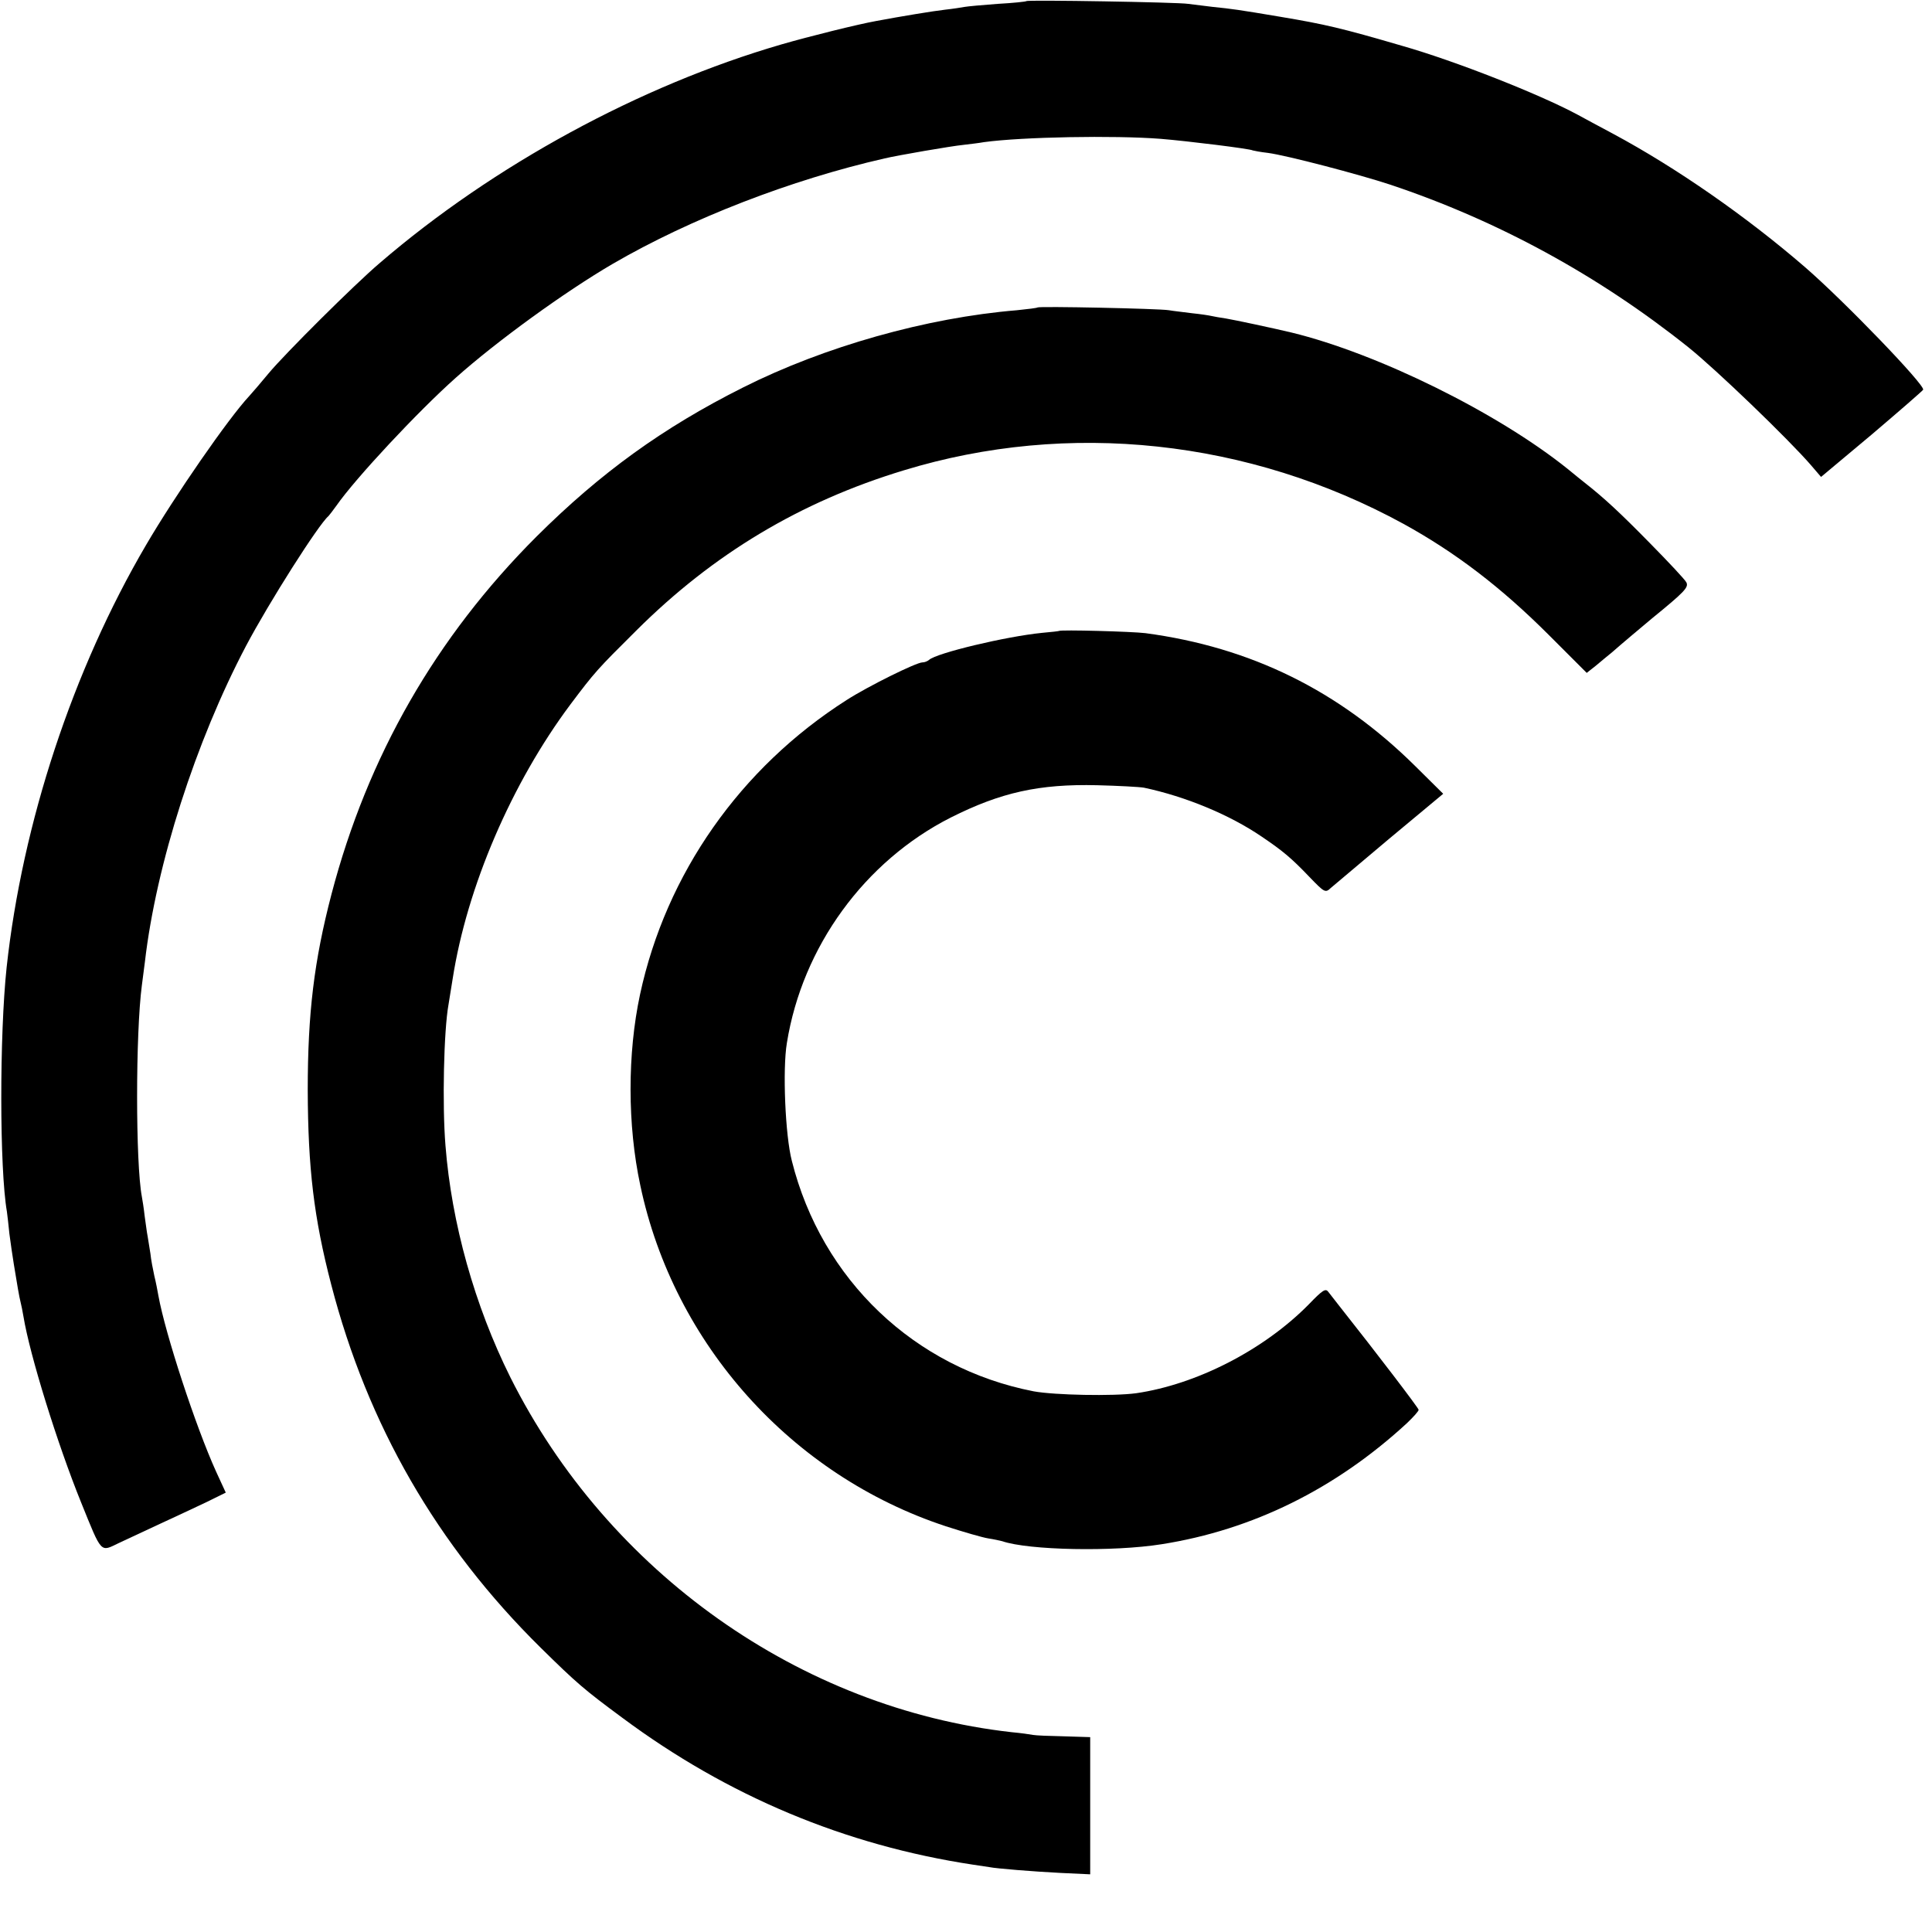
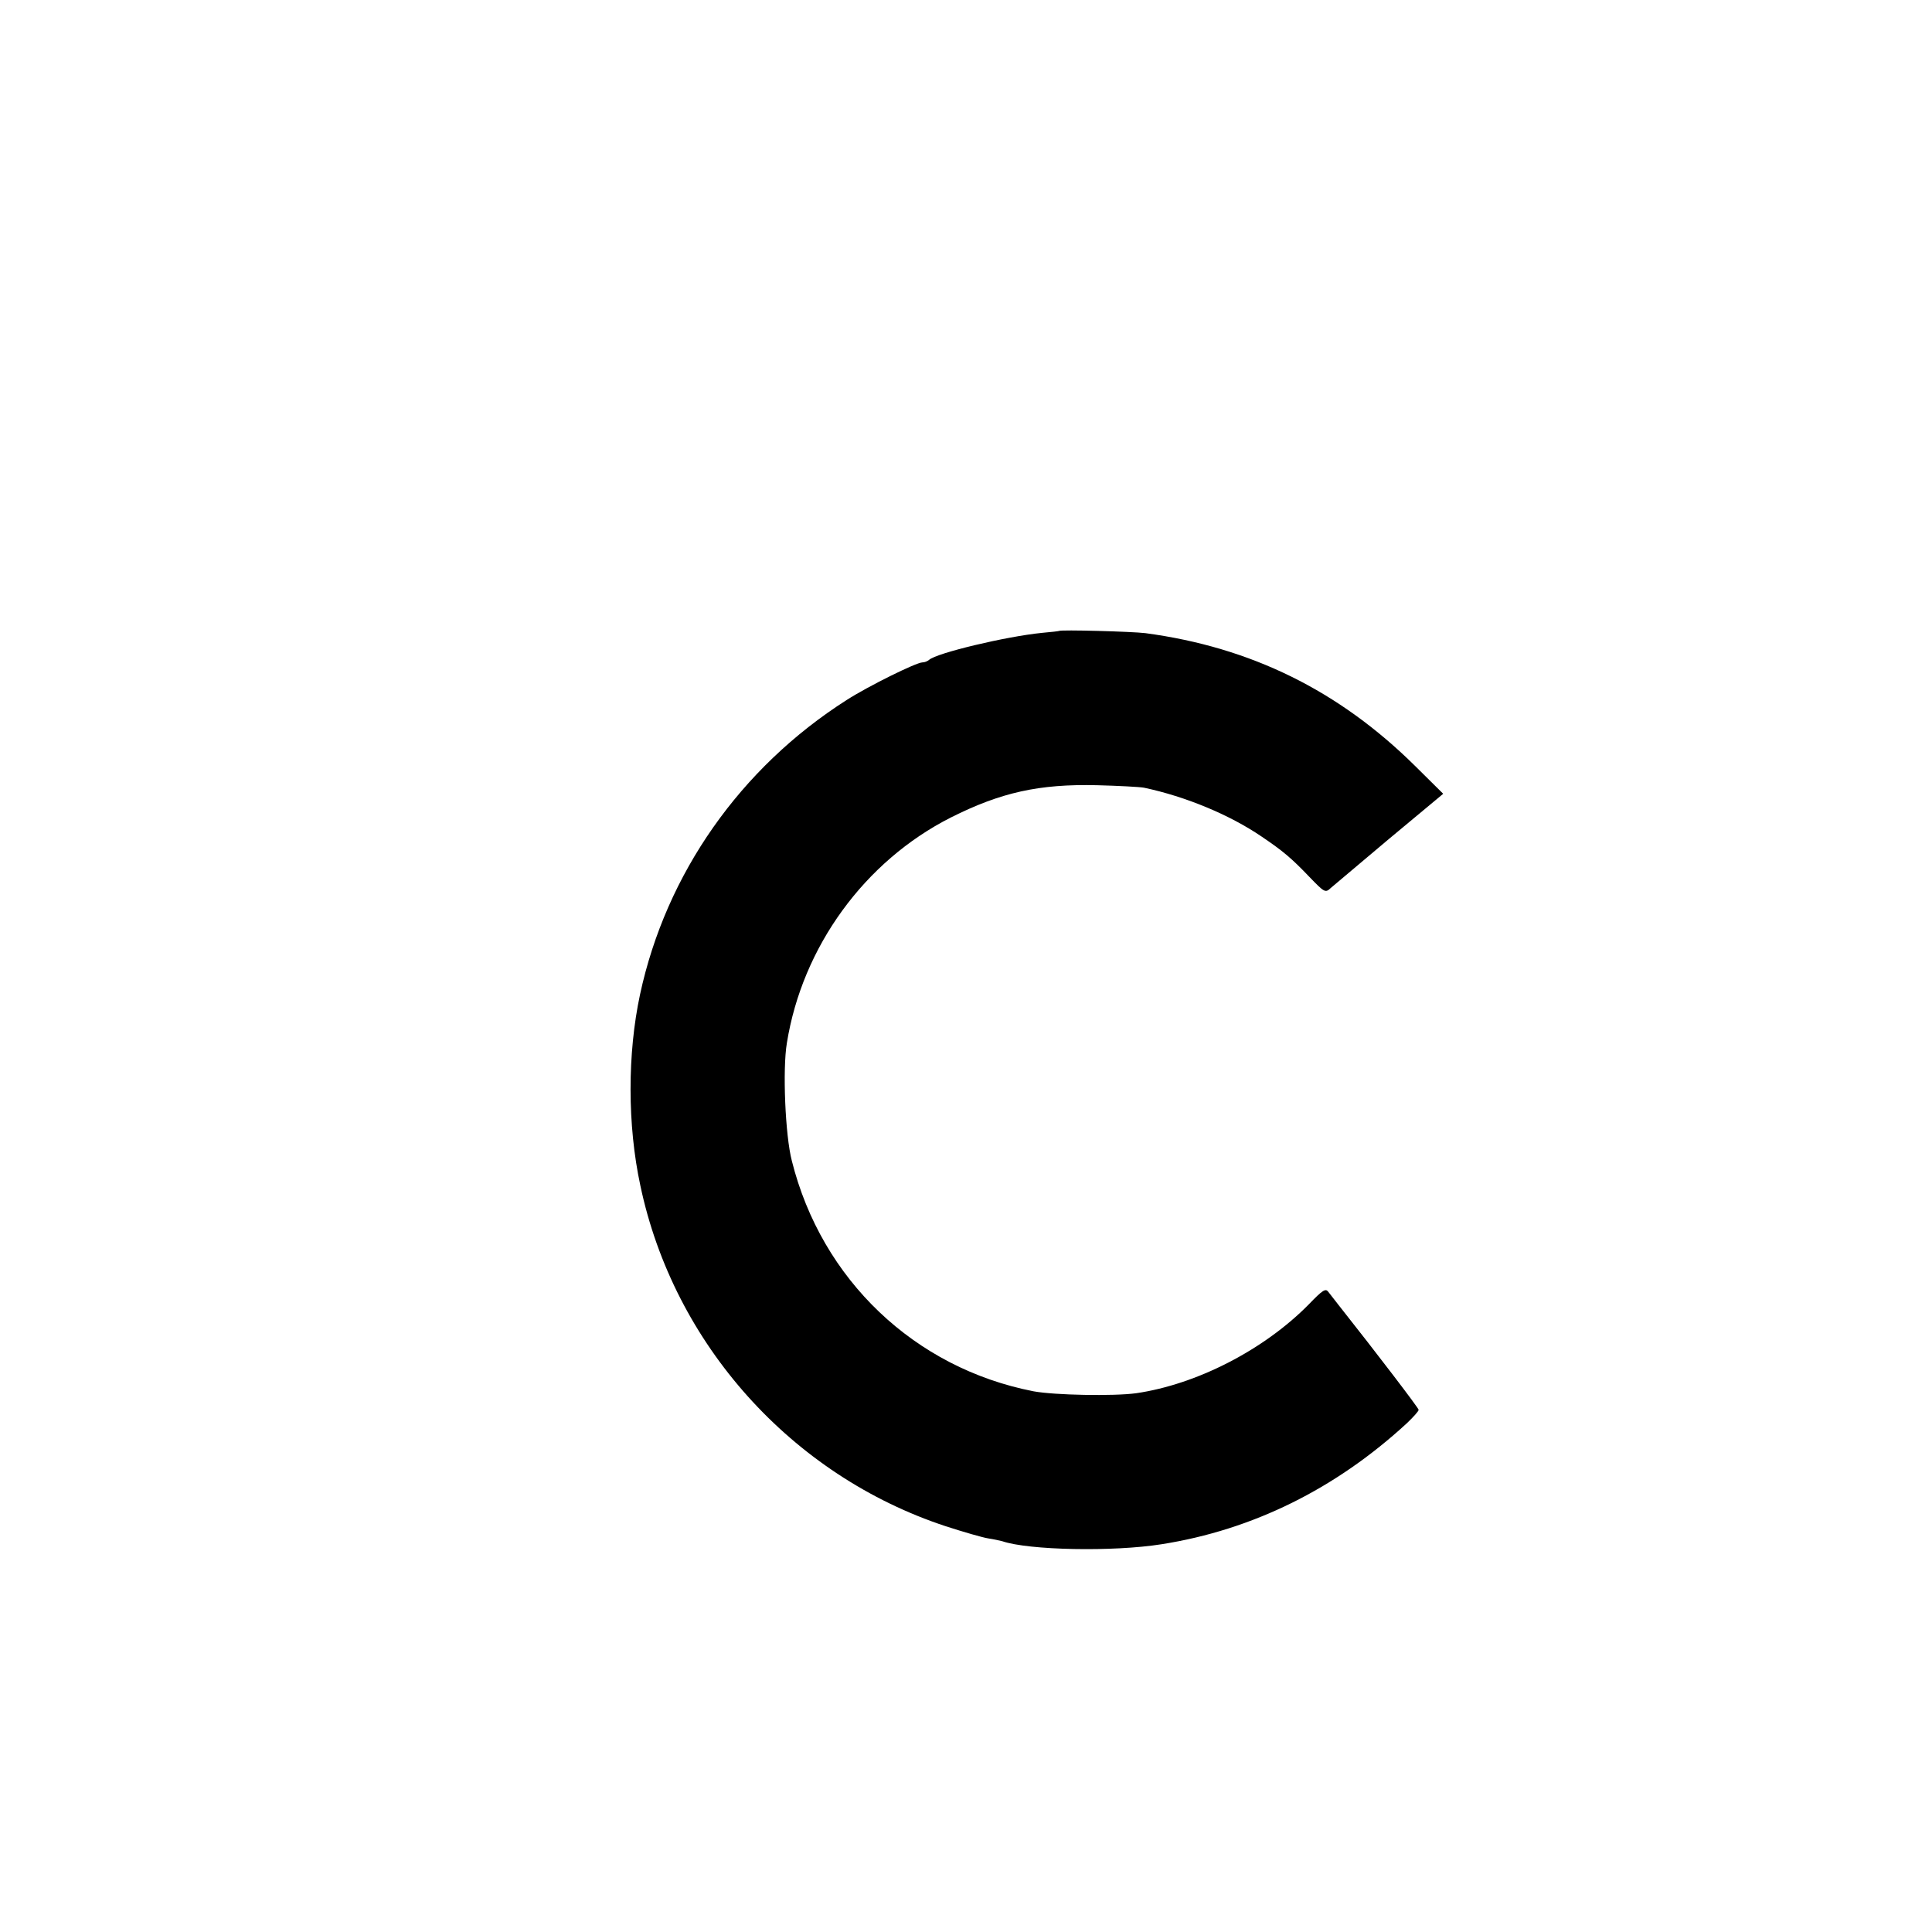
<svg xmlns="http://www.w3.org/2000/svg" version="1.0" width="700pt" height="700pt" viewBox="0 0 700 700" preserveAspectRatio="xMidYMid meet">
  <g transform="translate(0,700) scale(0.1,-0.1)" fill="#000000" stroke="none">
-     <path d="M3719 6996 c-2 -2 -49 -7 -104 -10 -55 -4 -109 -9 -120 -11 -11 -2 -42 -7 -70 -10 -44 -5 -159 -24 -250 -41 -67 -12 -244 -56 -344 -85 -512 -149 -1042 -437 -1454 -791 -93 -79 -345 -330 -404 -401 -28 -34 -60 -71 -70 -82 -75 -80 -270 -362 -374 -540 -265 -452 -448 -1007 -505 -1530 -26 -244 -26 -729 1 -885 2 -14 6 -50 9 -80 4 -30 11 -80 16 -110 5 -30 12 -71 15 -90 3 -19 8 -42 10 -50 2 -8 7 -31 10 -50 23 -140 123 -462 209 -674 76 -188 69 -179 136 -147 30 14 98 46 150 70 52 24 127 59 167 78 l71 35 -35 76 c-74 163 -184 499 -209 637 -3 17 -9 49 -15 73 -5 23 -12 59 -14 80 -3 20 -8 48 -10 62 -3 14 -7 48 -11 75 -3 28 -8 58 -10 69 -23 121 -23 592 0 766 2 14 7 52 11 85 41 354 184 798 366 1144 84 159 264 442 299 471 3 3 16 20 29 38 69 99 294 340 432 463 149 133 396 312 569 413 282 164 647 305 985 382 46 11 243 45 285 49 25 3 59 7 75 10 139 19 472 25 640 12 98 -8 325 -36 334 -42 3 -1 28 -6 55 -9 68 -9 331 -78 443 -115 389 -130 753 -328 1080 -589 100 -80 363 -333 445 -428 l36 -42 184 154 c100 85 184 158 186 162 6 18 -286 321 -428 444 -213 184 -466 360 -695 483 -49 26 -108 58 -130 70 -138 74 -442 194 -635 249 -219 64 -279 78 -440 105 -154 26 -177 29 -246 36 -32 4 -72 9 -89 11 -36 6 -581 15 -586 10z" />
-     <path d="M3759 5886 c-2 -2 -35 -6 -74 -10 -328 -27 -699 -132 -993 -280 -289 -145 -516 -309 -748 -540 -365 -365 -612 -796 -743 -1296 -63 -241 -86 -431 -86 -710 1 -282 22 -462 85 -704 132 -509 383 -945 759 -1316 131 -129 158 -152 296 -254 382 -284 808 -462 1270 -532 28 -4 55 -8 60 -9 24 -5 158 -16 258 -21 l107 -5 0 249 0 248 -95 3 c-52 1 -102 3 -112 5 -10 2 -45 7 -78 10 -765 86 -1462 579 -1816 1286 -129 259 -213 558 -235 840 -12 148 -6 416 11 510 2 14 9 55 15 93 52 334 214 710 427 995 88 117 97 127 238 267 279 278 594 467 970 581 596 182 1250 112 1810 -194 189 -104 354 -230 527 -403 l137 -137 33 26 c18 15 44 37 58 48 28 25 115 98 145 123 119 97 134 113 125 131 -5 10 -65 74 -132 142 -108 110 -165 163 -235 218 -10 8 -39 31 -63 51 -254 204 -688 418 -1000 494 -71 17 -208 46 -238 51 -20 3 -44 7 -52 9 -8 2 -40 7 -70 10 -30 4 -68 8 -85 11 -36 6 -471 15 -476 10z" />
    <path d="M3837 4714 c-1 -1 -29 -4 -62 -7 -130 -13 -382 -73 -409 -98 -6 -5 -16 -9 -24 -9 -22 0 -196 -86 -274 -136 -386 -246 -655 -630 -749 -1067 -46 -215 -46 -473 1 -692 121 -575 548 -1051 1107 -1235 65 -21 134 -41 154 -44 20 -3 42 -8 50 -10 96 -33 403 -39 578 -11 330 52 631 201 889 439 23 22 42 43 42 48 0 6 -151 204 -288 377 -15 19 -32 41 -39 50 -10 14 -20 8 -72 -46 -162 -164 -405 -289 -625 -321 -82 -11 -295 -7 -371 7 -431 84 -768 404 -876 835 -24 92 -34 332 -18 427 56 349 282 659 594 817 181 91 320 122 530 117 77 -2 154 -6 170 -9 151 -32 310 -98 426 -177 77 -52 108 -78 173 -146 55 -57 58 -59 78 -40 7 6 102 86 210 177 l197 164 -102 101 c-276 273 -595 430 -977 481 -49 6 -307 13 -313 8z" />
  </g>
</svg>